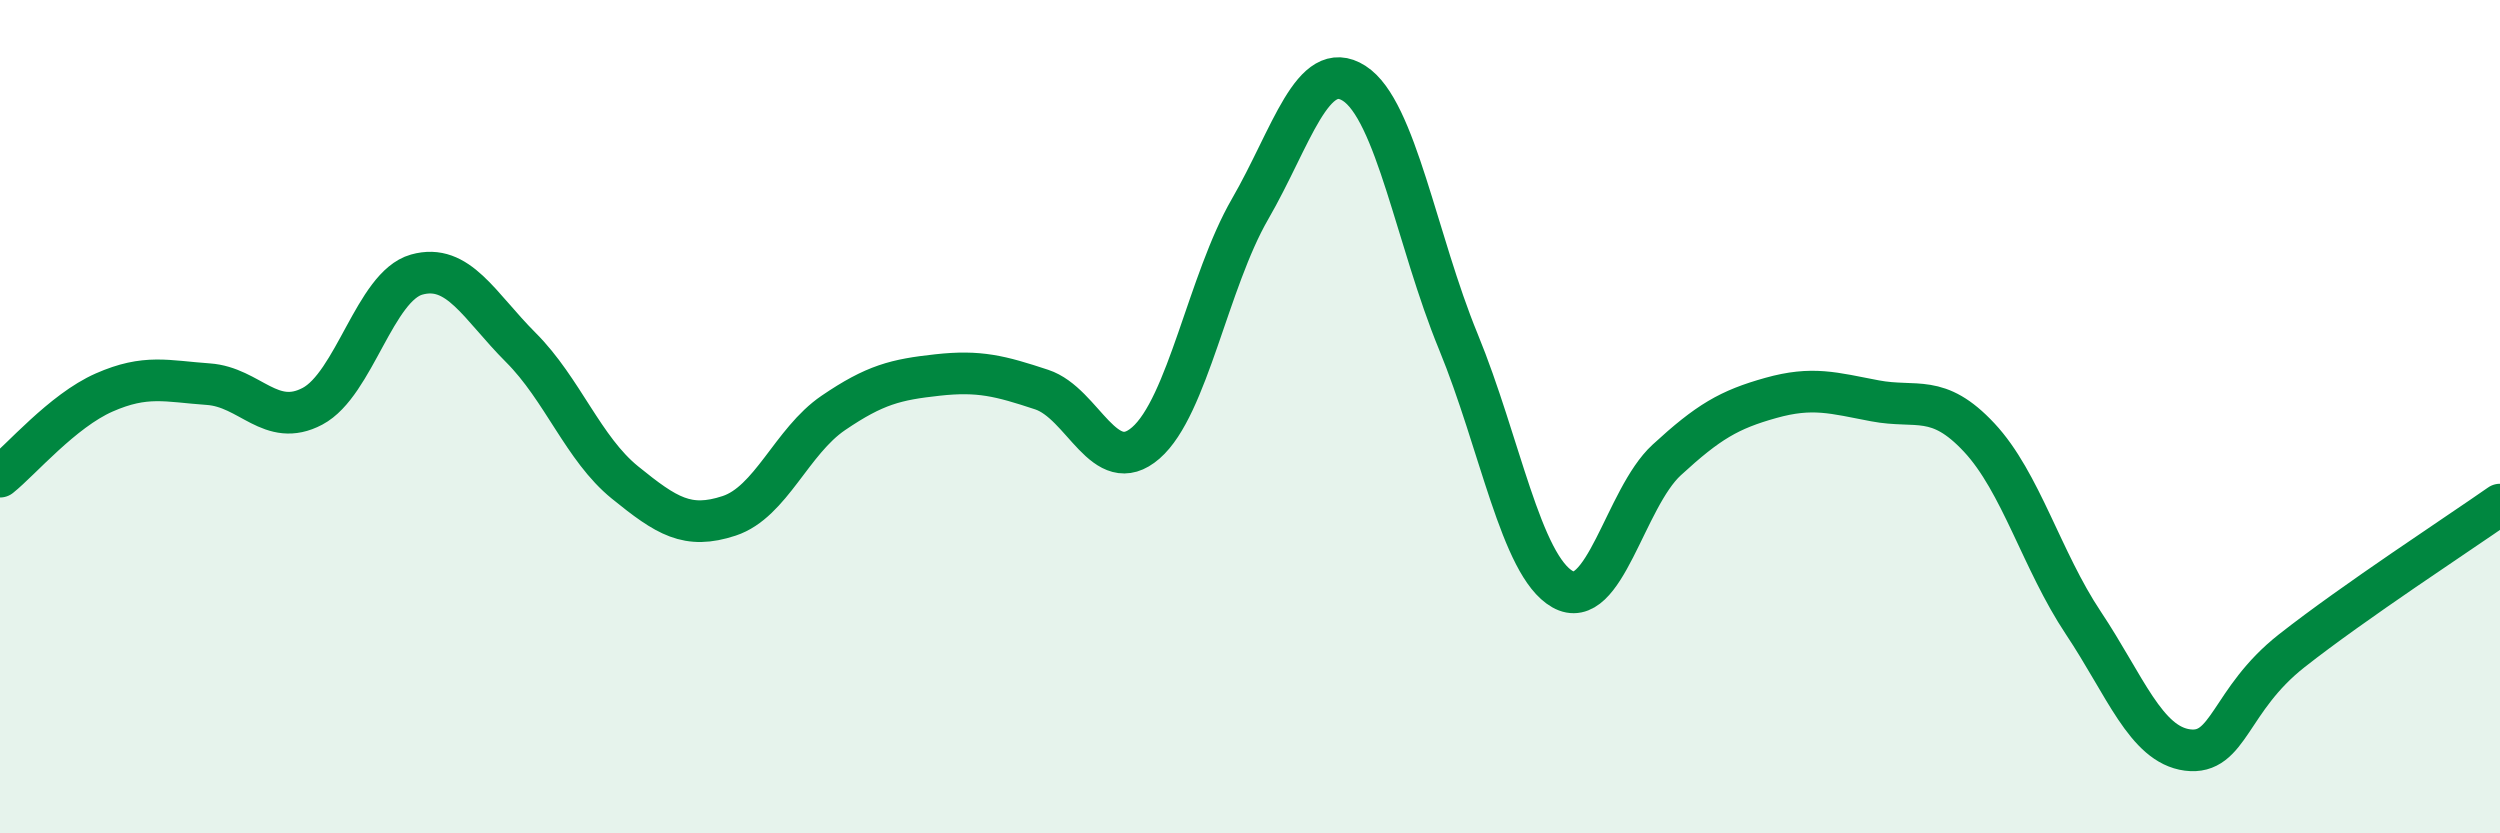
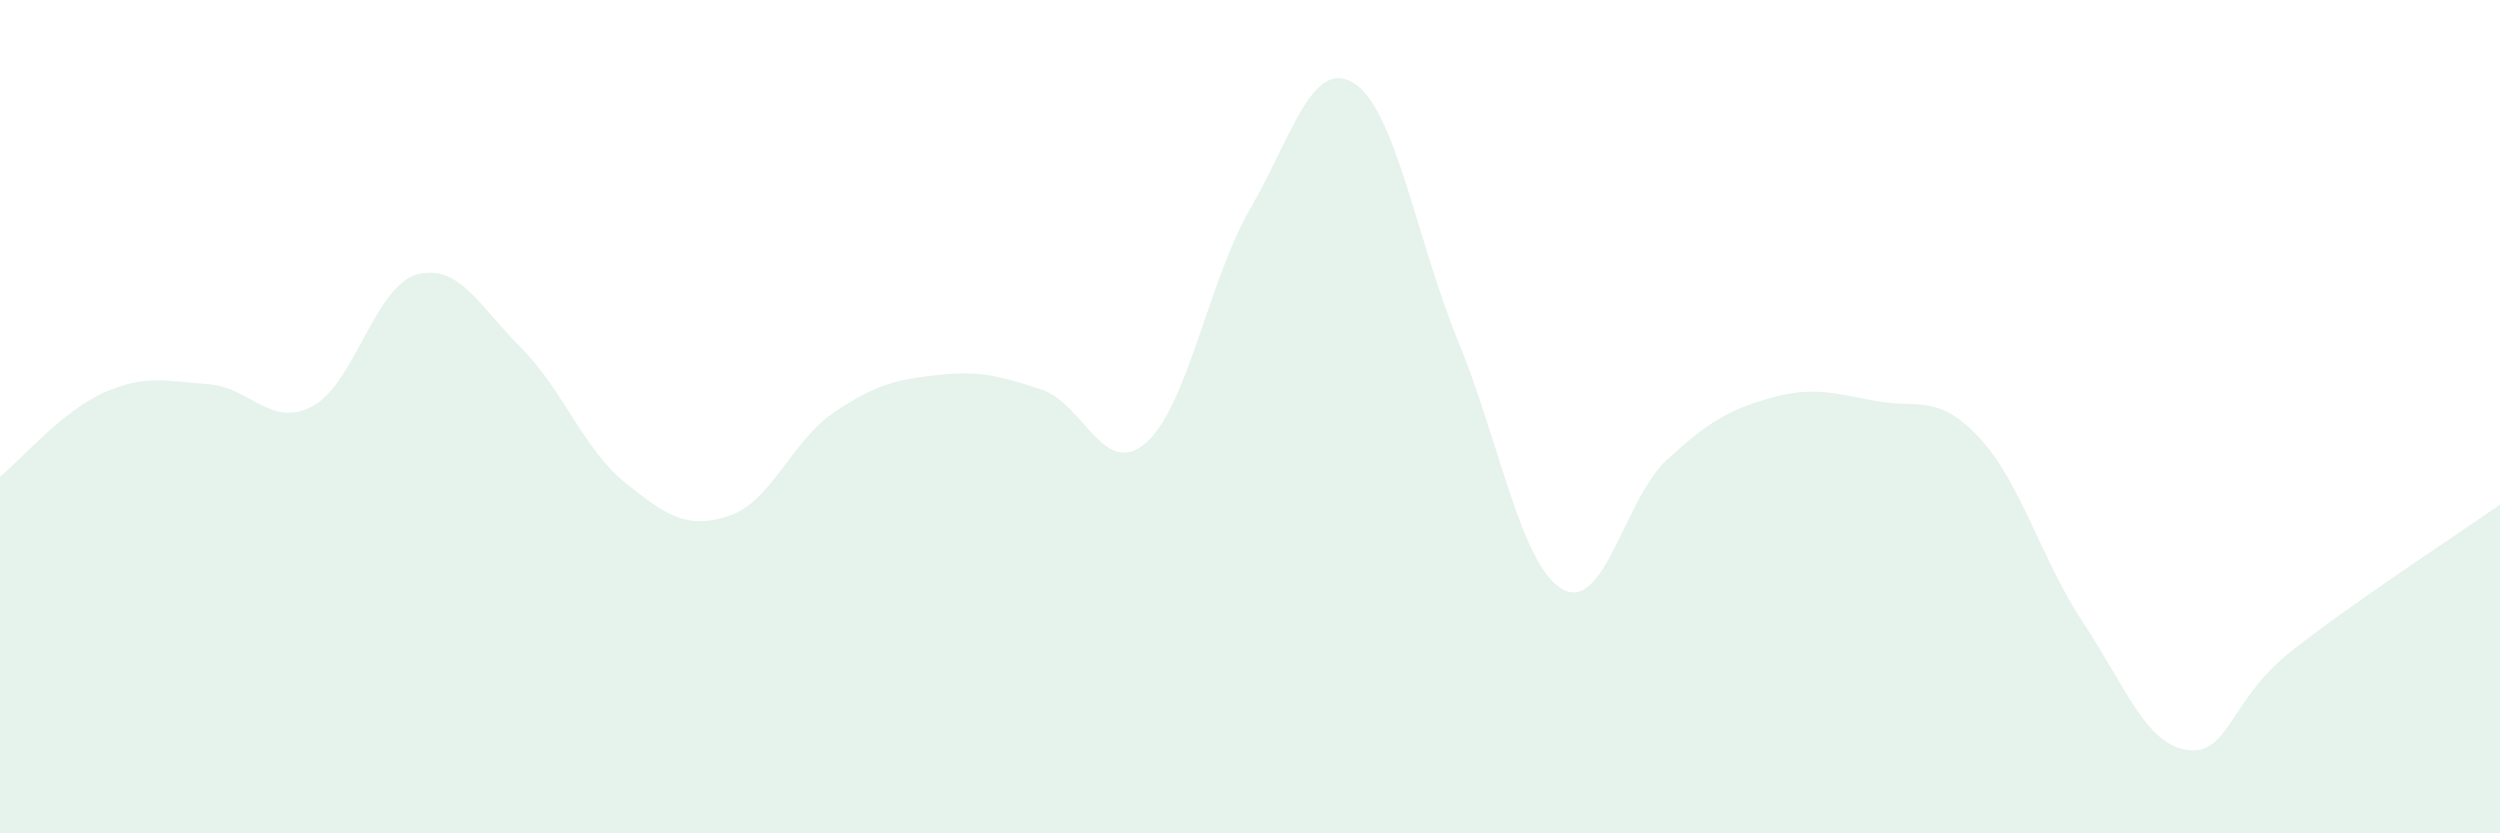
<svg xmlns="http://www.w3.org/2000/svg" width="60" height="20" viewBox="0 0 60 20">
  <path d="M 0,11.44 C 0.5,11.04 1.5,9.86 2.5,9.42 C 3.5,8.98 4,9.15 5,9.22 C 6,9.29 6.5,10.28 7.5,9.75 C 8.5,9.22 9,6.87 10,6.59 C 11,6.31 11.5,7.34 12.5,8.34 C 13.5,9.34 14,10.77 15,11.58 C 16,12.39 16.5,12.71 17.5,12.38 C 18.5,12.05 19,10.59 20,9.91 C 21,9.23 21.5,9.11 22.5,9 C 23.5,8.89 24,9.02 25,9.35 C 26,9.68 26.5,11.5 27.5,10.63 C 28.5,9.76 29,6.75 30,5.02 C 31,3.29 31.5,1.36 32.5,2 C 33.5,2.64 34,5.77 35,8.2 C 36,10.63 36.5,13.57 37.5,14.14 C 38.5,14.71 39,11.96 40,11.04 C 41,10.12 41.5,9.83 42.5,9.55 C 43.5,9.27 44,9.43 45,9.62 C 46,9.81 46.5,9.43 47.5,10.5 C 48.5,11.57 49,13.45 50,14.95 C 51,16.45 51.5,17.87 52.5,18 C 53.5,18.13 53.5,16.8 55,15.62 C 56.5,14.44 59,12.81 60,12.11L60 20L0 20Z" fill="#008740" opacity="0.1" stroke-linecap="round" stroke-linejoin="round" />
-   <path d="M 0,11.44 C 0.5,11.04 1.5,9.86 2.5,9.42 C 3.5,8.98 4,9.15 5,9.22 C 6,9.29 6.5,10.28 7.5,9.75 C 8.5,9.22 9,6.87 10,6.59 C 11,6.31 11.5,7.34 12.5,8.34 C 13.5,9.34 14,10.77 15,11.58 C 16,12.39 16.5,12.71 17.5,12.38 C 18.5,12.05 19,10.59 20,9.91 C 21,9.23 21.5,9.11 22.5,9 C 23.5,8.89 24,9.02 25,9.35 C 26,9.68 26.5,11.5 27.5,10.63 C 28.5,9.76 29,6.75 30,5.02 C 31,3.29 31.5,1.36 32.5,2 C 33.5,2.64 34,5.77 35,8.2 C 36,10.63 36.5,13.57 37.5,14.14 C 38.5,14.71 39,11.96 40,11.04 C 41,10.12 41.5,9.83 42.5,9.55 C 43.5,9.27 44,9.43 45,9.62 C 46,9.81 46.5,9.43 47.5,10.5 C 48.5,11.57 49,13.45 50,14.95 C 51,16.45 51.5,17.87 52.5,18 C 53.5,18.13 53.5,16.8 55,15.62 C 56.5,14.44 59,12.81 60,12.11" stroke="#008740" stroke-width="1" fill="none" stroke-linecap="round" stroke-linejoin="round" />
</svg>